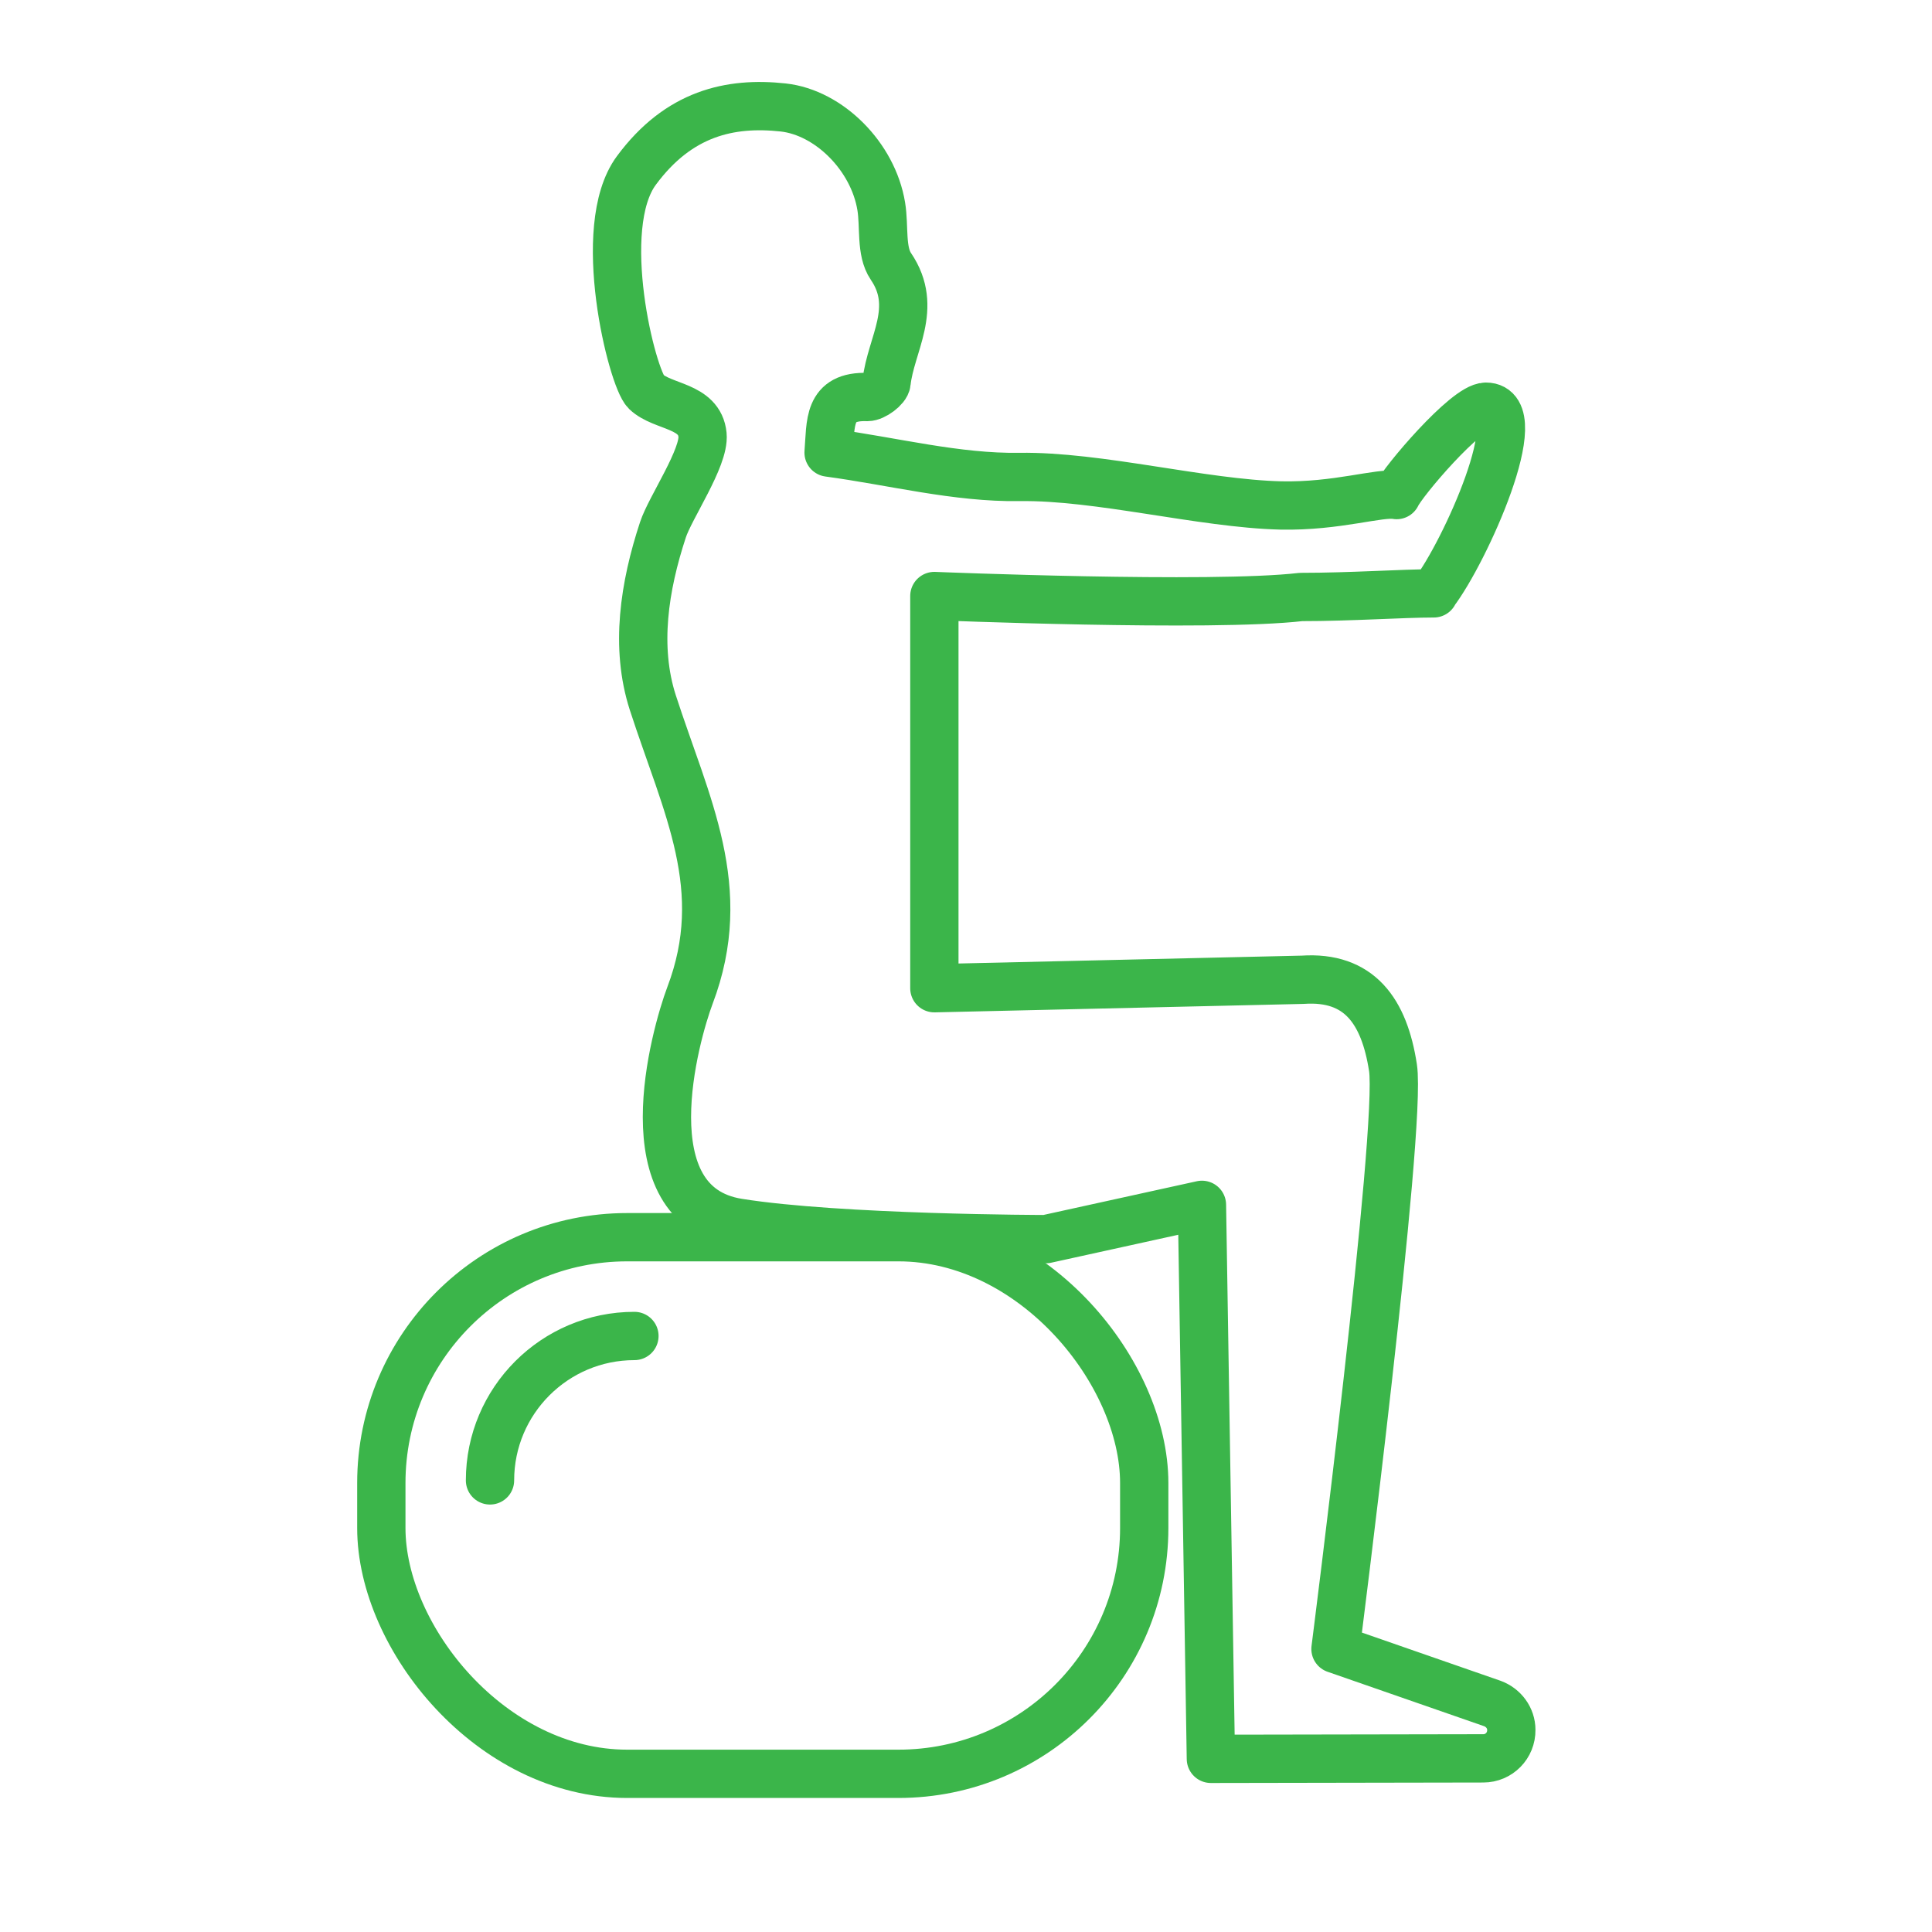
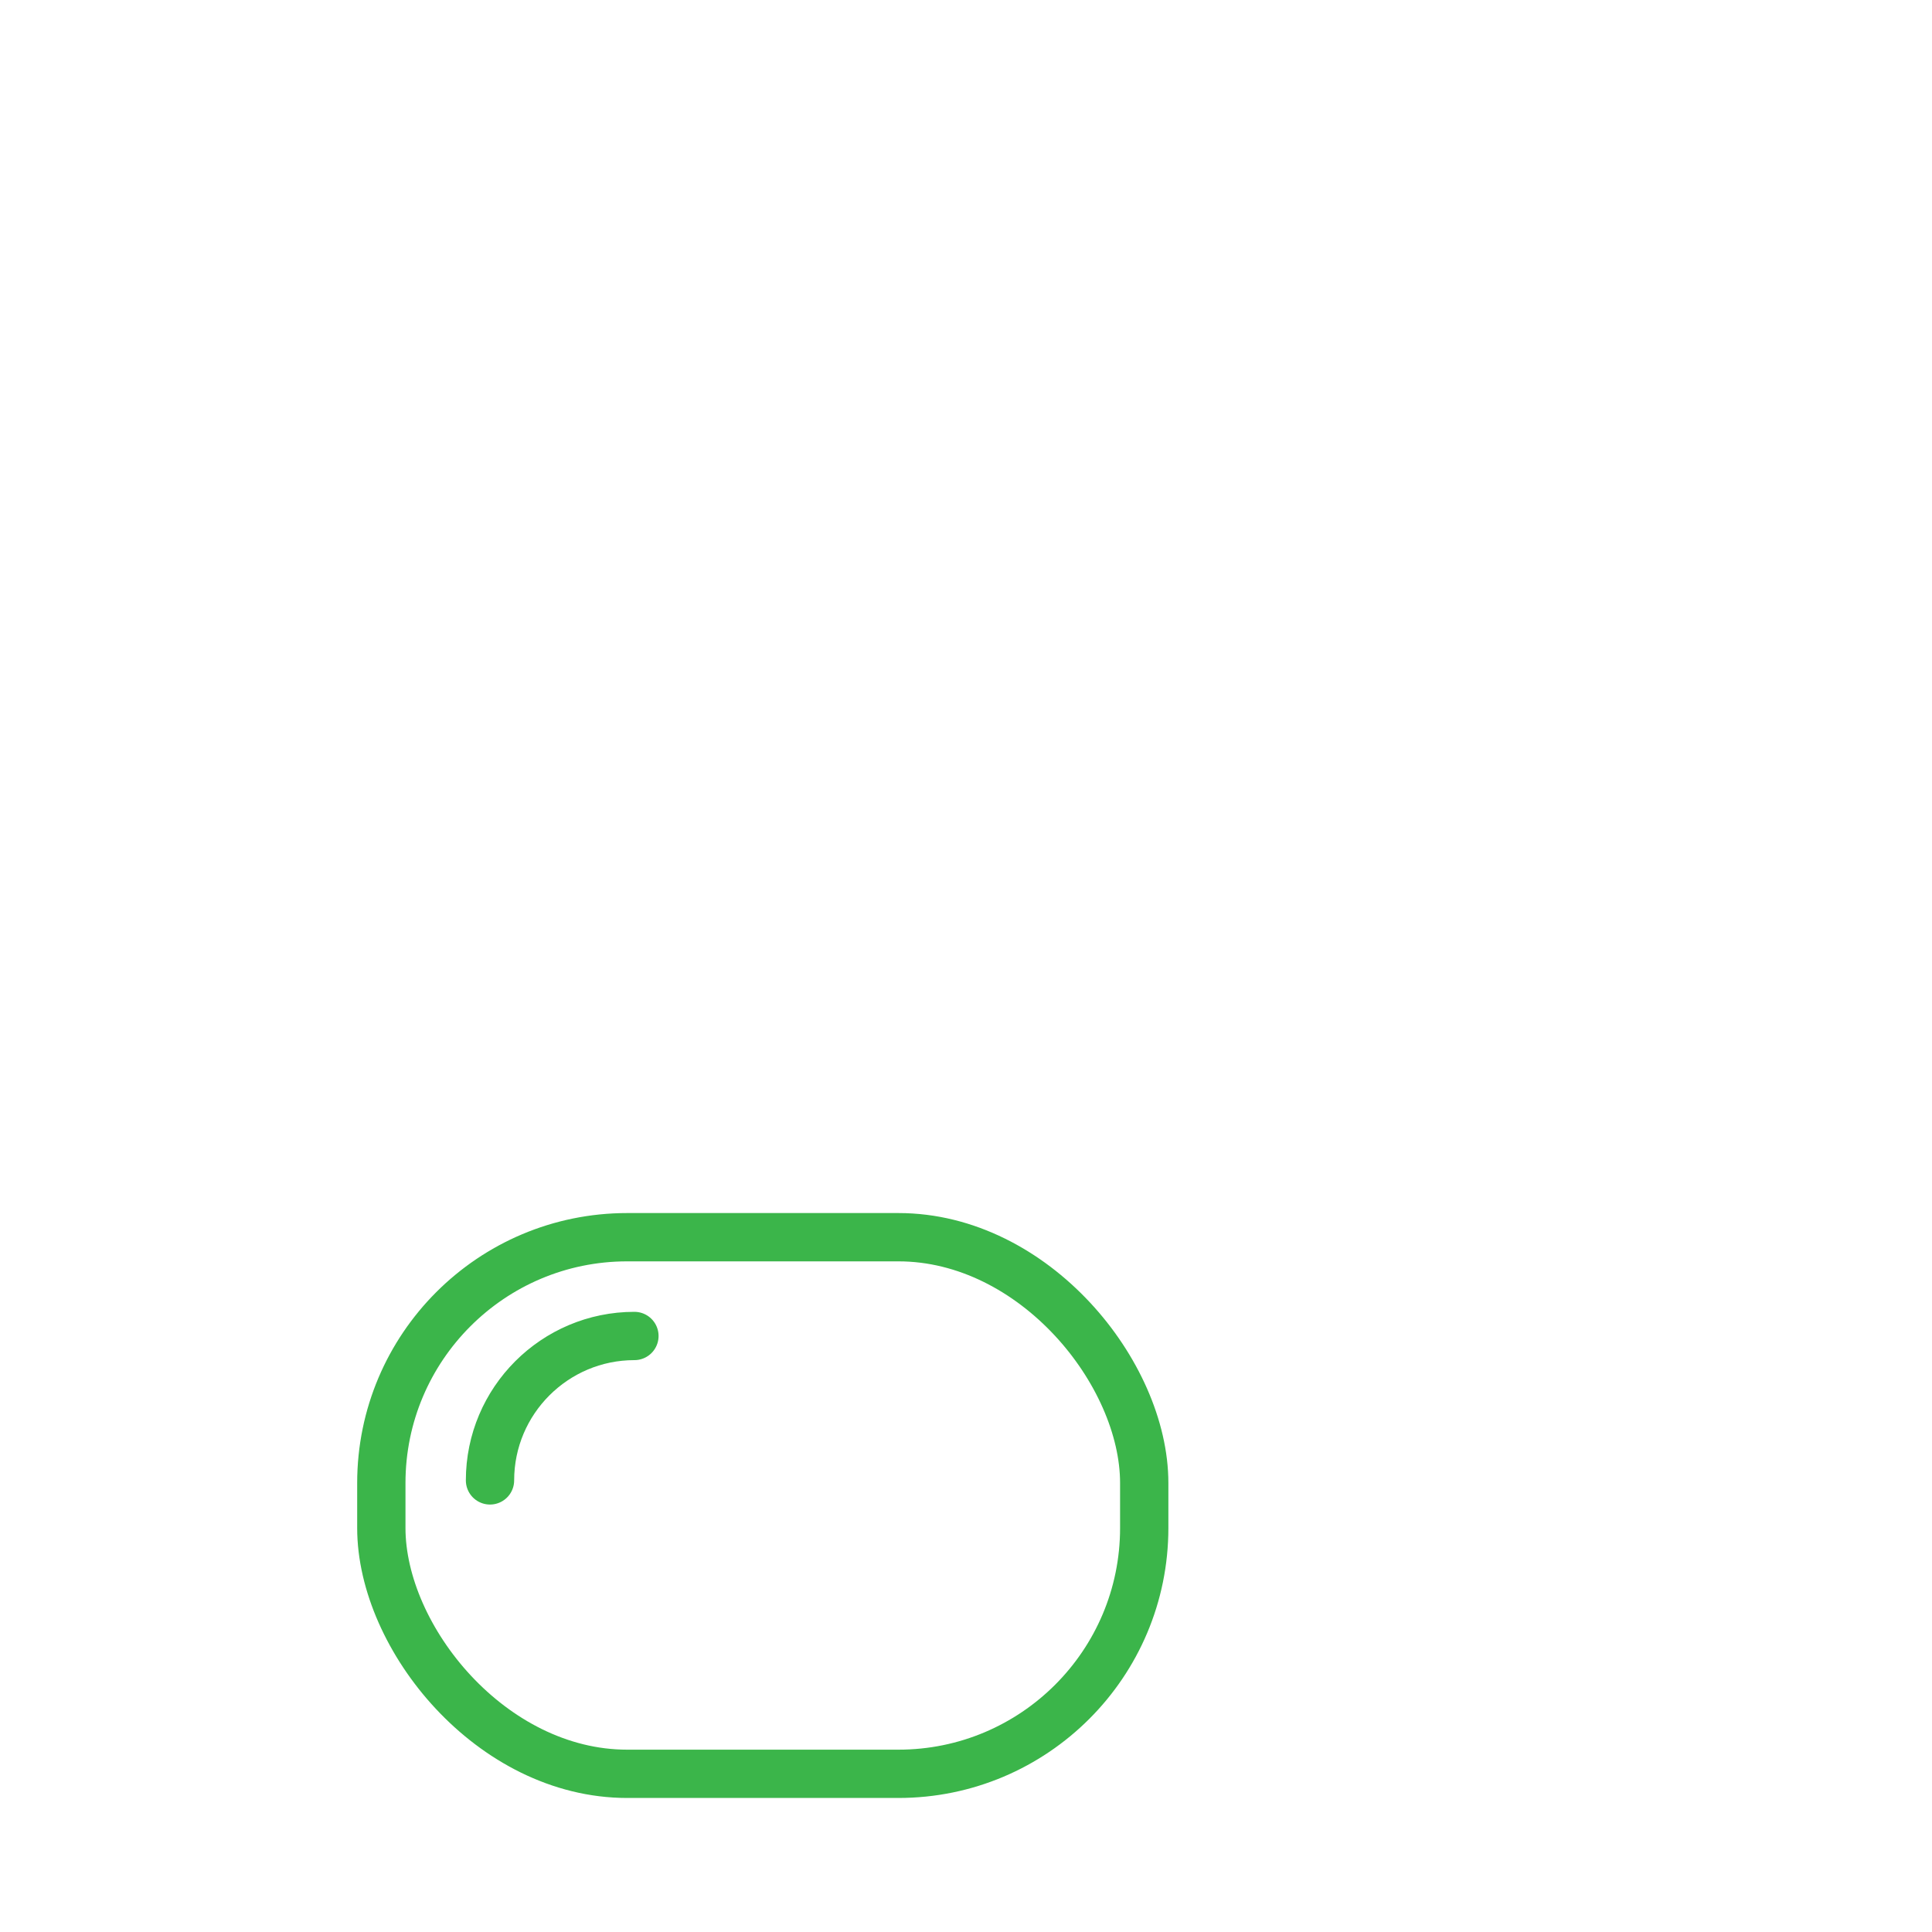
<svg xmlns="http://www.w3.org/2000/svg" id="Layer_1" data-name="Layer 1" width="80" height="80" viewBox="0 0 80 80">
  <rect x="15.79" y="51.23" width="31.59" height="22.22" rx="10.18" ry="10.18" fill="none" stroke="#3bb54a" stroke-linecap="round" stroke-linejoin="round" stroke-width="2" />
  <path d="M20.29,61.3c0-3.3,2.68-5.98,5.98-5.98" fill="none" stroke="#3bb54a" stroke-linecap="round" stroke-linejoin="round" stroke-width="2" />
-   <path d="M59.37,24.55c1.29-1.68,4-7.71,2.16-7.71-.82,0-3.46,3.12-3.7,3.66-.7-.13-2.46.48-4.8.43-3.24-.08-7.56-1.23-10.81-1.18-2.61.04-5.24-.65-7.91-1.01.1-1.21-.05-2.36,1.61-2.3.27,0,.77-.37.79-.6.17-1.58,1.35-3.09.18-4.81-.43-.63-.26-1.65-.4-2.49-.34-2.06-2.16-3.88-4.06-4.09-2.2-.24-4.33.24-6.08,2.61-1.75,2.37-.17,8.61.4,9.16.69.66,2.22.55,2.34,1.79.09.94-1.34,3.01-1.64,3.93-.77,2.34-1.16,4.85-.42,7.15,1.39,4.29,3.22,7.7,1.54,12.13-.61,1.62-2.6,8.68,2,9.41,4.2.67,12.74.68,12.74.68l6.46-1.42.37,22.94,11.28-.02c.65,0,1.17-.53,1.16-1.18,0-.49-.32-.92-.78-1.09l-6.5-2.26s2.76-21.6,2.38-24.07c-.36-2.34-1.39-3.8-3.74-3.64l-15.25.35v-16.24s11.49.47,15.18.04c2.08,0,4.18-.15,5.5-.15Z" fill="none" stroke="#3bb54a" stroke-linecap="round" stroke-linejoin="round" stroke-width="2" />
</svg>